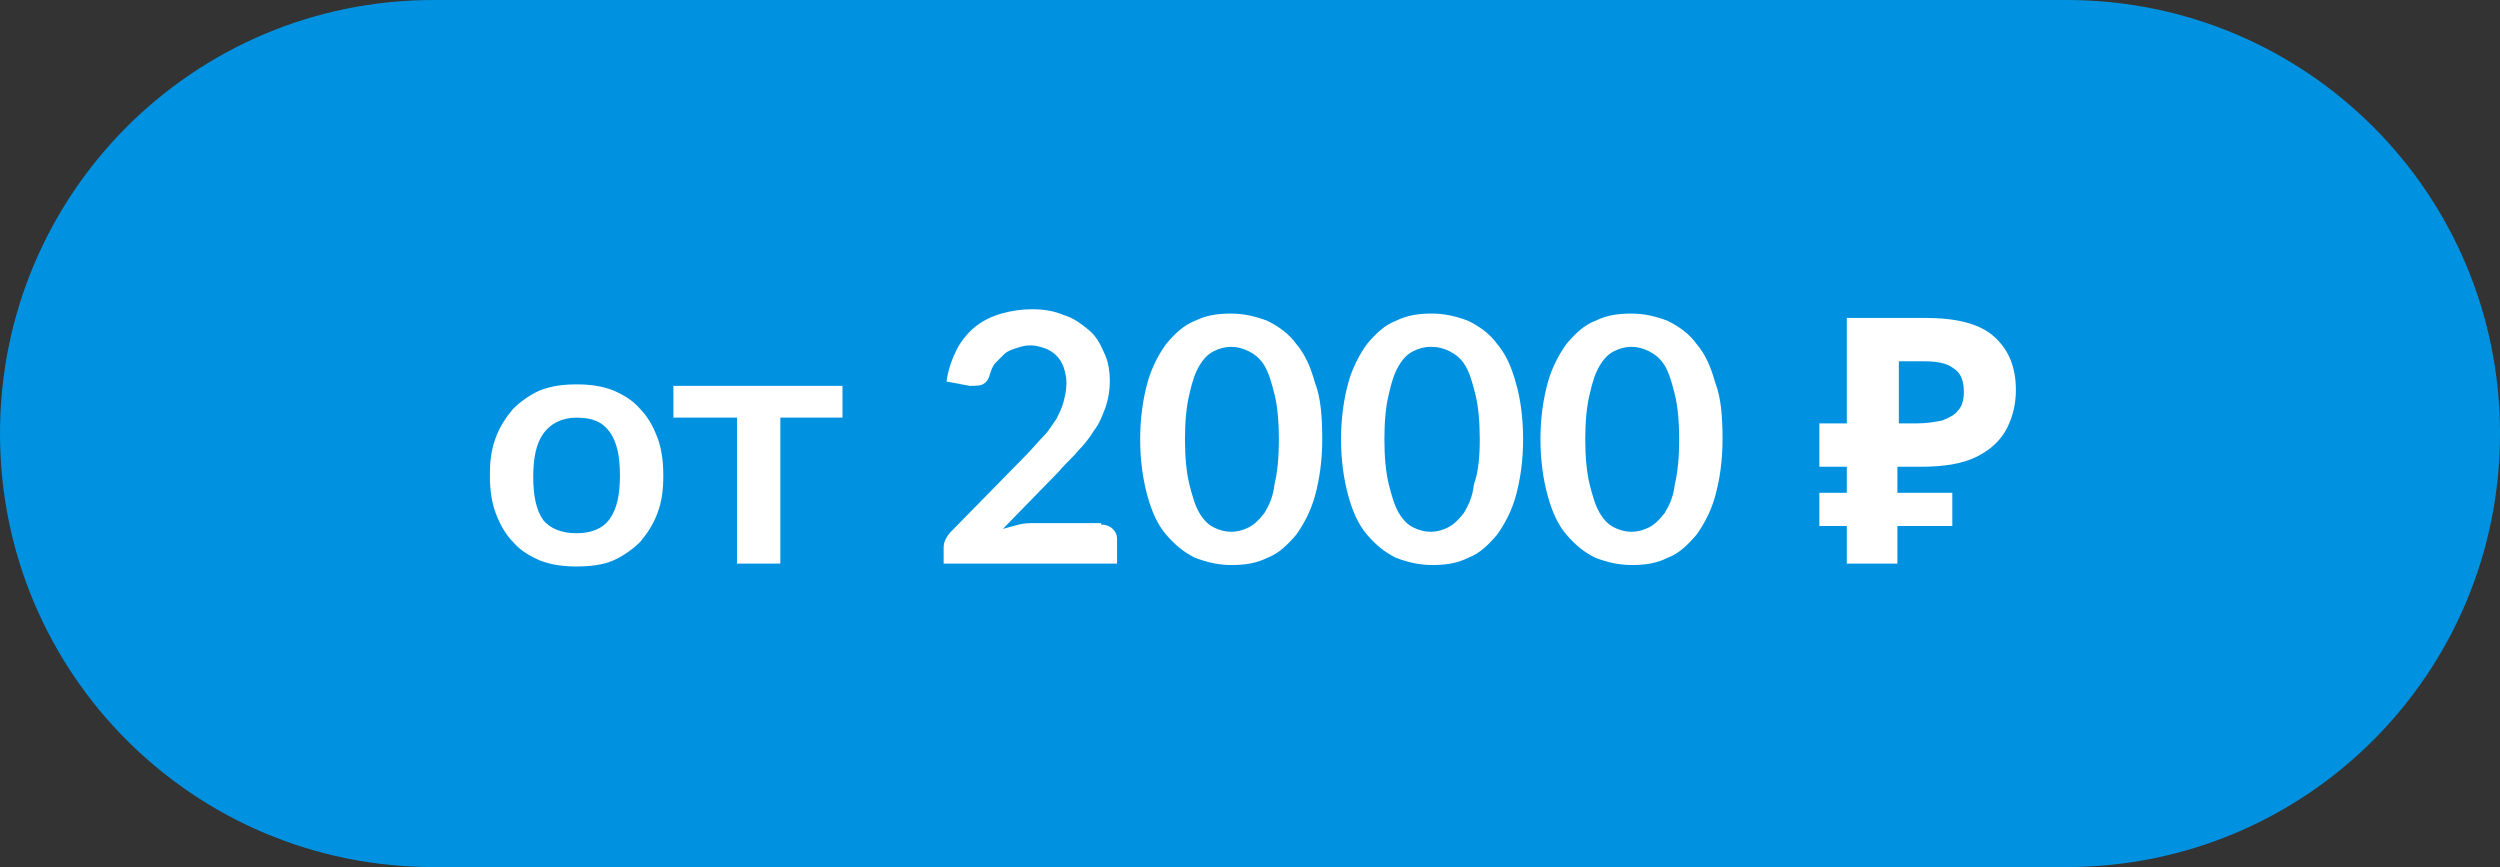
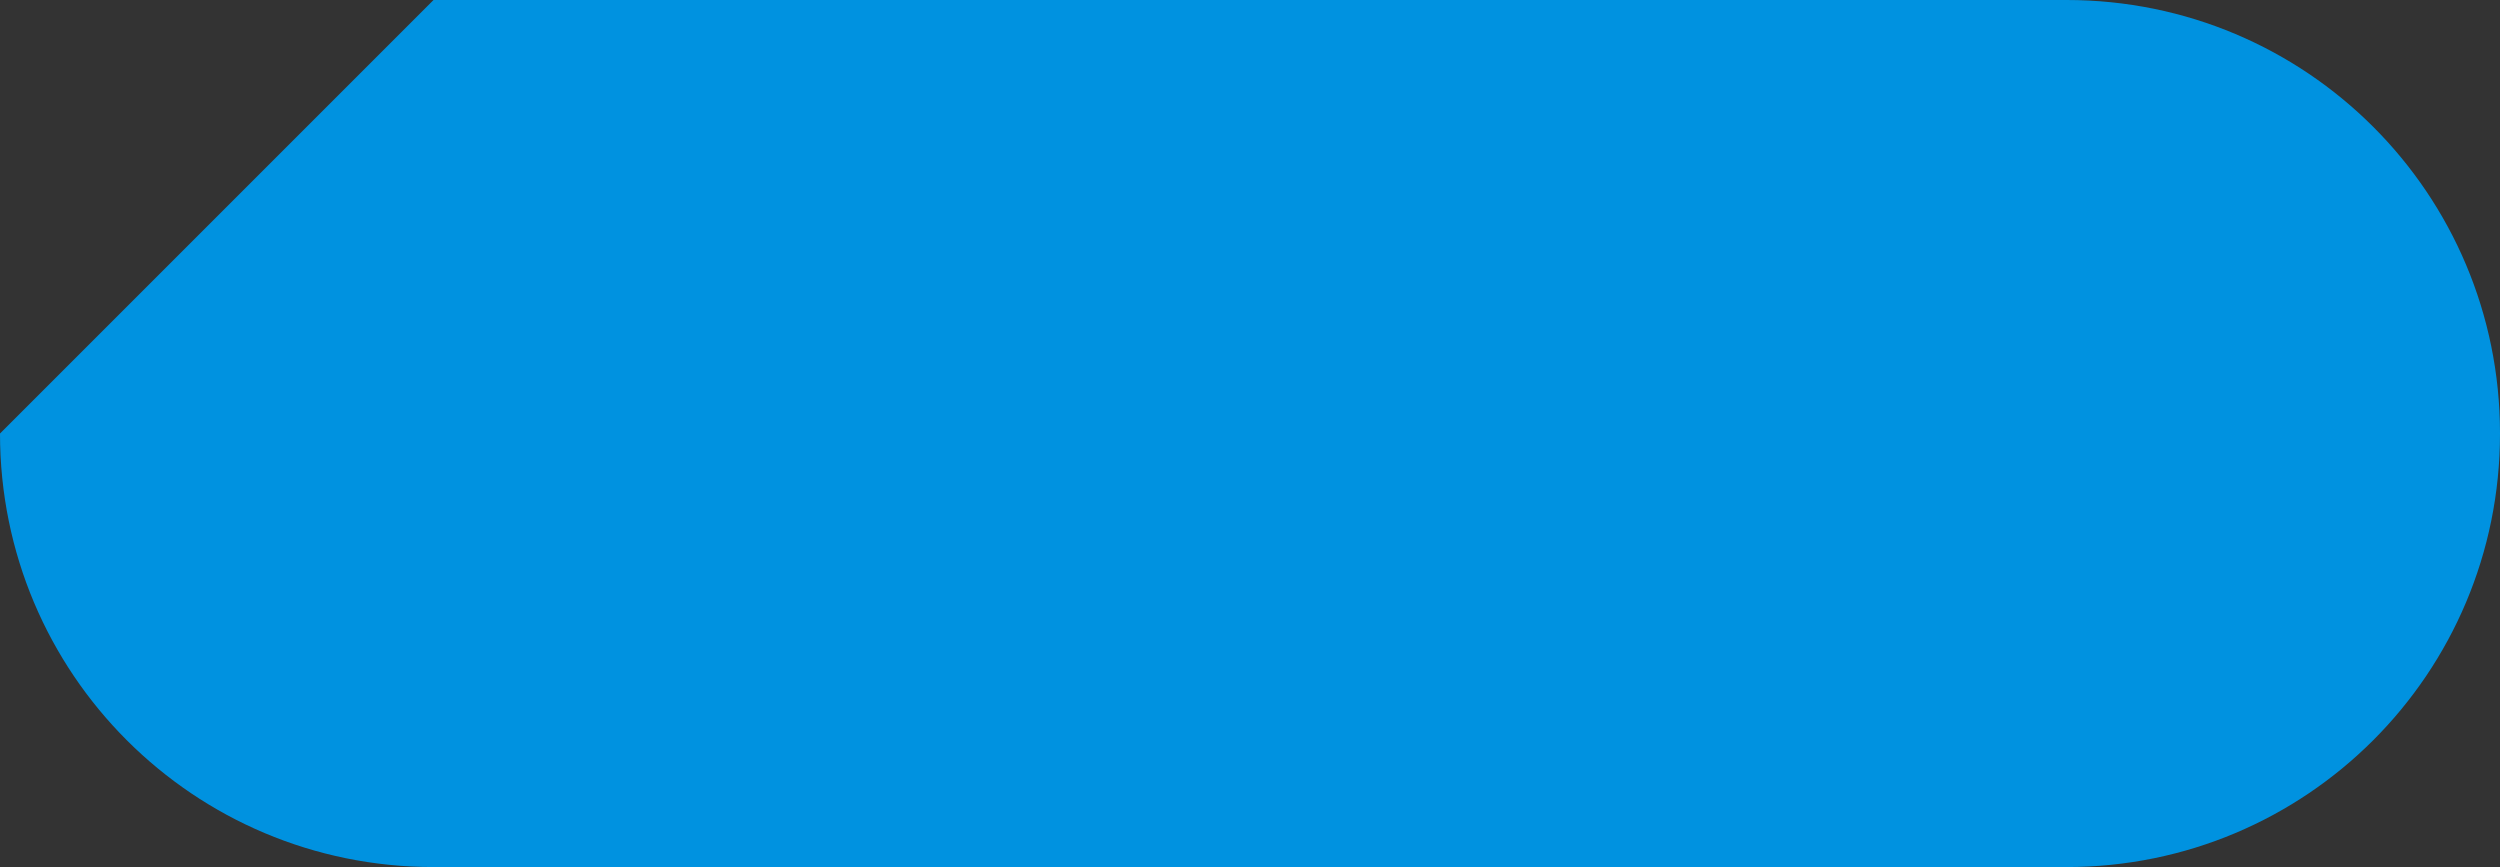
<svg xmlns="http://www.w3.org/2000/svg" version="1.1" id="Слой_1" x="0px" y="0px" viewBox="0 0 173 60" style="enable-background:new 0 0 173 60;" xml:space="preserve">
  <rect x="0" y="0" width="173" height="60" fill="#333333" stroke="none" />
  <style type="text/css"> .st0{fill:#0092E0;} .st1{fill:#FFFFFF;} </style>
-   <path class="st0" d="M30,0h113c16.6,0,30,13.4,30,30l0,0c0,16.6-13.4,30-30,30H30C13.4,60,0,46.6,0,30l0,0C0,13.4,13.4,0,30,0z" />
-   <path class="st1" d="M39.9,26.6c0.9,0,1.7,0.1,2.5,0.4c0.7,0.3,1.4,0.7,1.9,1.3c0.5,0.5,0.9,1.2,1.2,2c0.3,0.8,0.4,1.7,0.4,2.6 c0,1-0.1,1.8-0.4,2.6c-0.3,0.8-0.7,1.4-1.2,2c-0.5,0.5-1.2,1-1.9,1.3c-0.7,0.3-1.6,0.4-2.5,0.4c-0.9,0-1.7-0.1-2.5-0.4 c-0.7-0.3-1.4-0.7-1.9-1.3c-0.5-0.5-0.9-1.2-1.2-2c-0.3-0.8-0.4-1.7-0.4-2.6c0-1,0.1-1.8,0.4-2.6c0.3-0.8,0.7-1.4,1.2-2 c0.5-0.5,1.2-1,1.9-1.3C38.2,26.7,39,26.6,39.9,26.6z M39.9,36.9c1,0,1.8-0.3,2.3-1c0.5-0.7,0.7-1.7,0.7-3s-0.2-2.3-0.7-3 c-0.5-0.7-1.2-1-2.3-1c-1,0-1.8,0.4-2.3,1.1c-0.5,0.7-0.7,1.7-0.7,3s0.2,2.3,0.7,3C38.1,36.6,38.9,36.9,39.9,36.9z M58.4,28.9H54V39 H51V28.9h-4.4v-2.2h11.7V28.9z M76.2,36.3c0.3,0,0.6,0.1,0.8,0.3c0.2,0.2,0.3,0.4,0.3,0.7V39H65.3v-1c0-0.2,0-0.4,0.1-0.6 c0.1-0.2,0.2-0.4,0.4-0.6l5.2-5.3c0.4-0.4,0.8-0.9,1.2-1.3c0.4-0.4,0.6-0.8,0.9-1.2c0.2-0.4,0.4-0.8,0.5-1.2 c0.1-0.4,0.2-0.8,0.2-1.3c0-0.4-0.1-0.8-0.2-1.1c-0.1-0.3-0.3-0.6-0.5-0.8c-0.2-0.2-0.5-0.4-0.8-0.5c-0.3-0.1-0.6-0.2-1-0.2 c-0.4,0-0.7,0.1-1,0.2c-0.3,0.1-0.6,0.2-0.8,0.4c-0.2,0.2-0.4,0.4-0.6,0.6c-0.2,0.2-0.3,0.5-0.4,0.8c-0.1,0.4-0.3,0.6-0.5,0.7 c-0.2,0.1-0.5,0.1-0.9,0.1l-1.6-0.3c0.1-0.8,0.4-1.6,0.7-2.2c0.3-0.6,0.8-1.2,1.3-1.6c0.5-0.4,1.1-0.7,1.8-0.9 c0.7-0.2,1.4-0.3,2.1-0.3c0.8,0,1.5,0.1,2.2,0.4c0.7,0.2,1.2,0.6,1.7,1c0.5,0.4,0.8,0.9,1.1,1.6c0.3,0.6,0.4,1.3,0.4,2 c0,0.6-0.1,1.2-0.3,1.8c-0.2,0.5-0.4,1.1-0.8,1.6c-0.3,0.5-0.7,1-1.1,1.4c-0.4,0.5-0.9,0.9-1.3,1.4l-3.9,4c0.4-0.1,0.7-0.2,1.1-0.3 c0.4-0.1,0.7-0.1,1.1-0.1H76.2z M91.5,30.4c0,1.5-0.2,2.8-0.5,3.9c-0.3,1.1-0.8,2-1.3,2.7c-0.6,0.7-1.2,1.3-2,1.6 c-0.8,0.4-1.6,0.5-2.5,0.5c-0.9,0-1.7-0.2-2.5-0.5c-0.8-0.4-1.4-0.9-2-1.6c-0.6-0.7-1-1.6-1.3-2.7c-0.3-1.1-0.5-2.4-0.5-3.9 c0-1.5,0.2-2.8,0.5-3.9c0.3-1.1,0.8-2,1.3-2.7c0.6-0.7,1.2-1.3,2-1.6c0.8-0.4,1.6-0.5,2.5-0.5c0.9,0,1.7,0.2,2.5,0.5 c0.8,0.4,1.5,0.9,2,1.6c0.6,0.7,1,1.6,1.3,2.7C91.4,27.5,91.5,28.9,91.5,30.4z M88.5,30.4c0-1.2-0.1-2.3-0.3-3.1 c-0.2-0.8-0.4-1.5-0.7-2c-0.3-0.5-0.7-0.8-1.1-1C86,24.1,85.6,24,85.2,24c-0.4,0-0.8,0.1-1.2,0.3c-0.4,0.2-0.7,0.5-1,1 c-0.3,0.5-0.5,1.1-0.7,2c-0.2,0.8-0.3,1.9-0.3,3.1c0,1.2,0.1,2.3,0.3,3.1c0.2,0.8,0.4,1.5,0.7,2c0.3,0.5,0.6,0.8,1,1 c0.4,0.2,0.8,0.3,1.2,0.3c0.4,0,0.8-0.1,1.2-0.3c0.4-0.2,0.7-0.5,1.1-1c0.3-0.5,0.6-1.1,0.7-2C88.4,32.7,88.5,31.6,88.5,30.4z M105.4,30.4c0,1.5-0.2,2.8-0.5,3.9c-0.3,1.1-0.8,2-1.3,2.7c-0.6,0.7-1.2,1.3-2,1.6c-0.8,0.4-1.6,0.5-2.5,0.5 c-0.9,0-1.7-0.2-2.5-0.5c-0.8-0.4-1.4-0.9-2-1.6c-0.6-0.7-1-1.6-1.3-2.7c-0.3-1.1-0.5-2.4-0.5-3.9c0-1.5,0.2-2.8,0.5-3.9 c0.3-1.1,0.8-2,1.3-2.7c0.6-0.7,1.2-1.3,2-1.6c0.8-0.4,1.6-0.5,2.5-0.5c0.9,0,1.7,0.2,2.5,0.5c0.8,0.4,1.5,0.9,2,1.6 c0.6,0.7,1,1.6,1.3,2.7C105.2,27.5,105.4,28.9,105.4,30.4z M102.4,30.4c0-1.2-0.1-2.3-0.3-3.1c-0.2-0.8-0.4-1.5-0.7-2 c-0.3-0.5-0.7-0.8-1.1-1C99.9,24.1,99.5,24,99,24c-0.4,0-0.8,0.1-1.2,0.3c-0.4,0.2-0.7,0.5-1,1c-0.3,0.5-0.5,1.1-0.7,2 c-0.2,0.8-0.3,1.9-0.3,3.1c0,1.2,0.1,2.3,0.3,3.1c0.2,0.8,0.4,1.5,0.7,2c0.3,0.5,0.6,0.8,1,1c0.4,0.2,0.8,0.3,1.2,0.3 c0.4,0,0.8-0.1,1.2-0.3c0.4-0.2,0.7-0.5,1.1-1c0.3-0.5,0.6-1.1,0.7-2C102.3,32.7,102.4,31.6,102.4,30.4z M119.2,30.4 c0,1.5-0.2,2.8-0.5,3.9c-0.3,1.1-0.8,2-1.3,2.7c-0.6,0.7-1.2,1.3-2,1.6c-0.8,0.4-1.6,0.5-2.5,0.5c-0.9,0-1.7-0.2-2.5-0.5 c-0.8-0.4-1.4-0.9-2-1.6c-0.6-0.7-1-1.6-1.3-2.7c-0.3-1.1-0.5-2.4-0.5-3.9c0-1.5,0.2-2.8,0.5-3.9c0.3-1.1,0.8-2,1.3-2.7 c0.6-0.7,1.2-1.3,2-1.6c0.8-0.4,1.6-0.5,2.5-0.5c0.9,0,1.7,0.2,2.5,0.5c0.8,0.4,1.5,0.9,2,1.6c0.6,0.7,1,1.6,1.3,2.7 C119.1,27.5,119.2,28.9,119.2,30.4z M116.2,30.4c0-1.2-0.1-2.3-0.3-3.1s-0.4-1.5-0.7-2c-0.3-0.5-0.7-0.8-1.1-1 c-0.4-0.2-0.8-0.3-1.2-0.3c-0.4,0-0.8,0.1-1.2,0.3c-0.4,0.2-0.7,0.5-1,1s-0.5,1.1-0.7,2c-0.2,0.8-0.3,1.9-0.3,3.1 c0,1.2,0.1,2.3,0.3,3.1c0.2,0.8,0.4,1.5,0.7,2c0.3,0.5,0.6,0.8,1,1c0.4,0.2,0.8,0.3,1.2,0.3c0.4,0,0.8-0.1,1.2-0.3 c0.4-0.2,0.7-0.5,1.1-1c0.3-0.5,0.6-1.1,0.7-2C116.1,32.7,116.2,31.6,116.2,30.4z M127.8,39V22h5.4c2.2,0,3.8,0.4,4.8,1.3 c1,0.9,1.5,2.1,1.5,3.7c0,0.9-0.2,1.8-0.6,2.6c-0.4,0.8-1.1,1.5-2.1,2c-1,0.5-2.3,0.7-3.9,0.7h-1.6V39H127.8z M125.9,36.4v-2.3h9.2 v2.3H125.9z M125.9,32.3v-3h7v3H125.9z M132.6,29.3c0.7,0,1.3-0.1,1.8-0.2c0.5-0.2,0.9-0.4,1.1-0.7c0.3-0.3,0.4-0.8,0.4-1.3 c0-0.7-0.2-1.3-0.7-1.6c-0.5-0.4-1.2-0.5-2.2-0.5h-1.6v4.4H132.6z" />
+   <path class="st0" d="M30,0h113c16.6,0,30,13.4,30,30l0,0c0,16.6-13.4,30-30,30H30C13.4,60,0,46.6,0,30l0,0z" />
</svg>